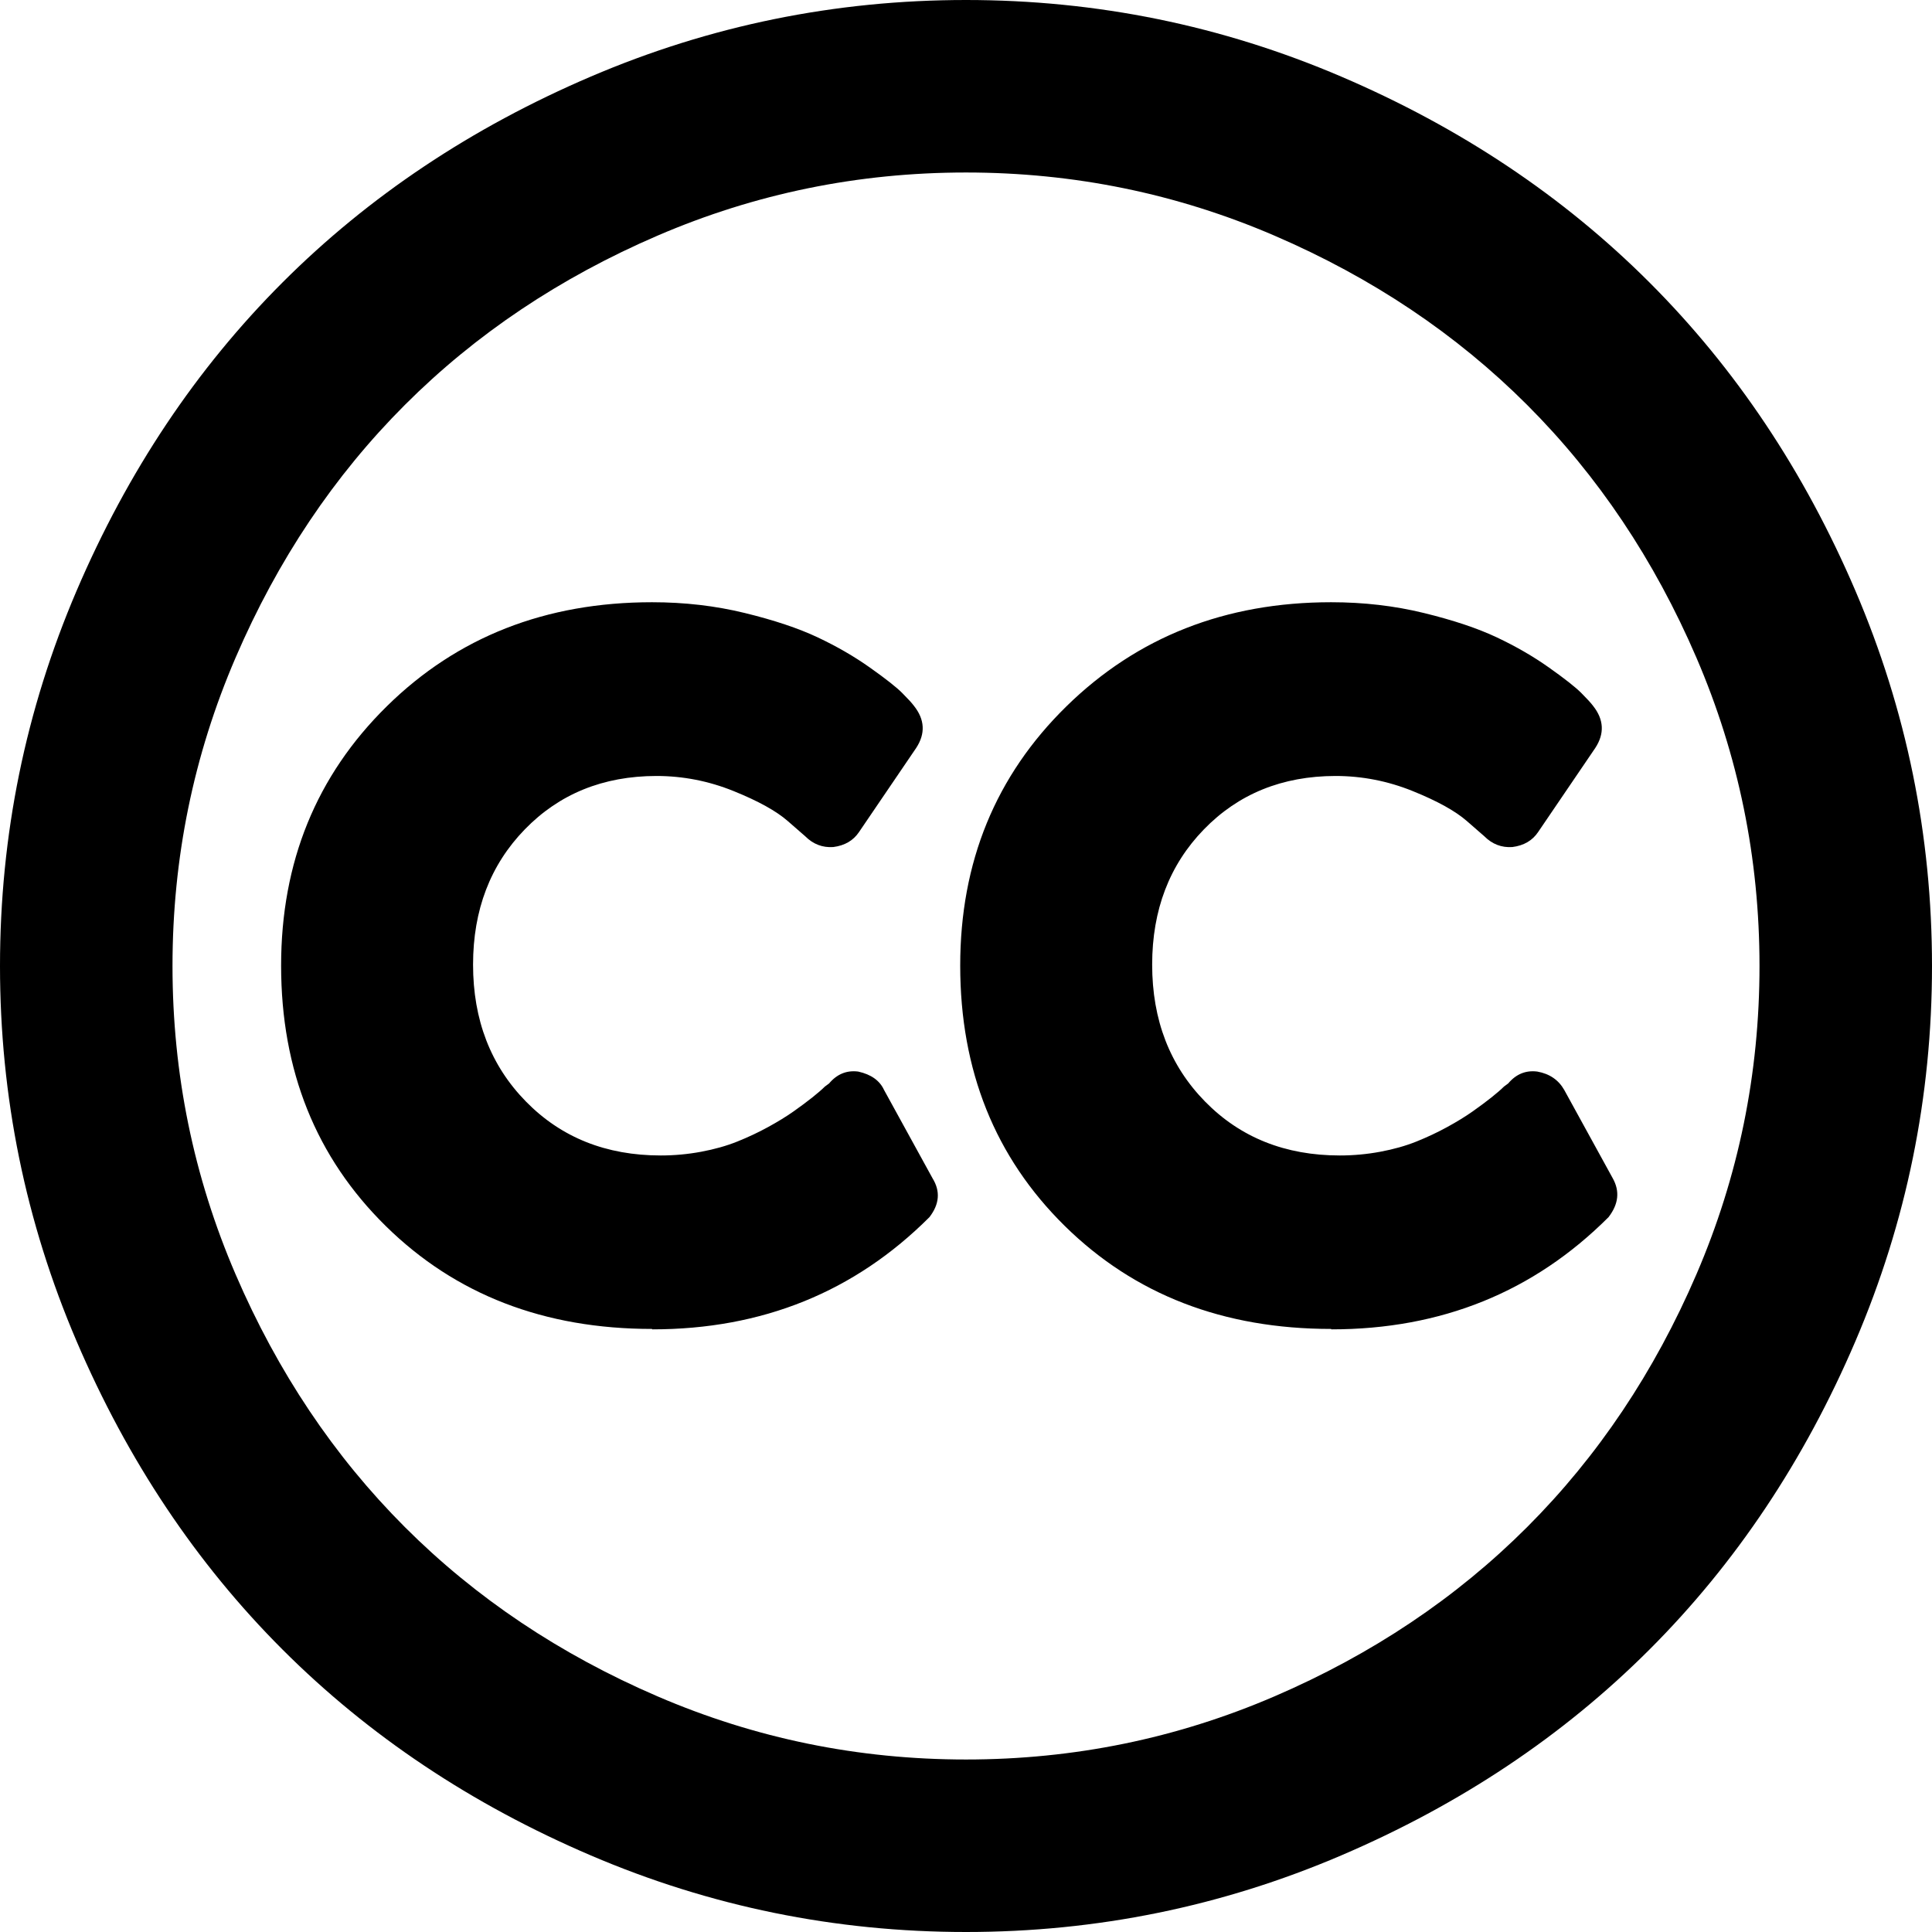
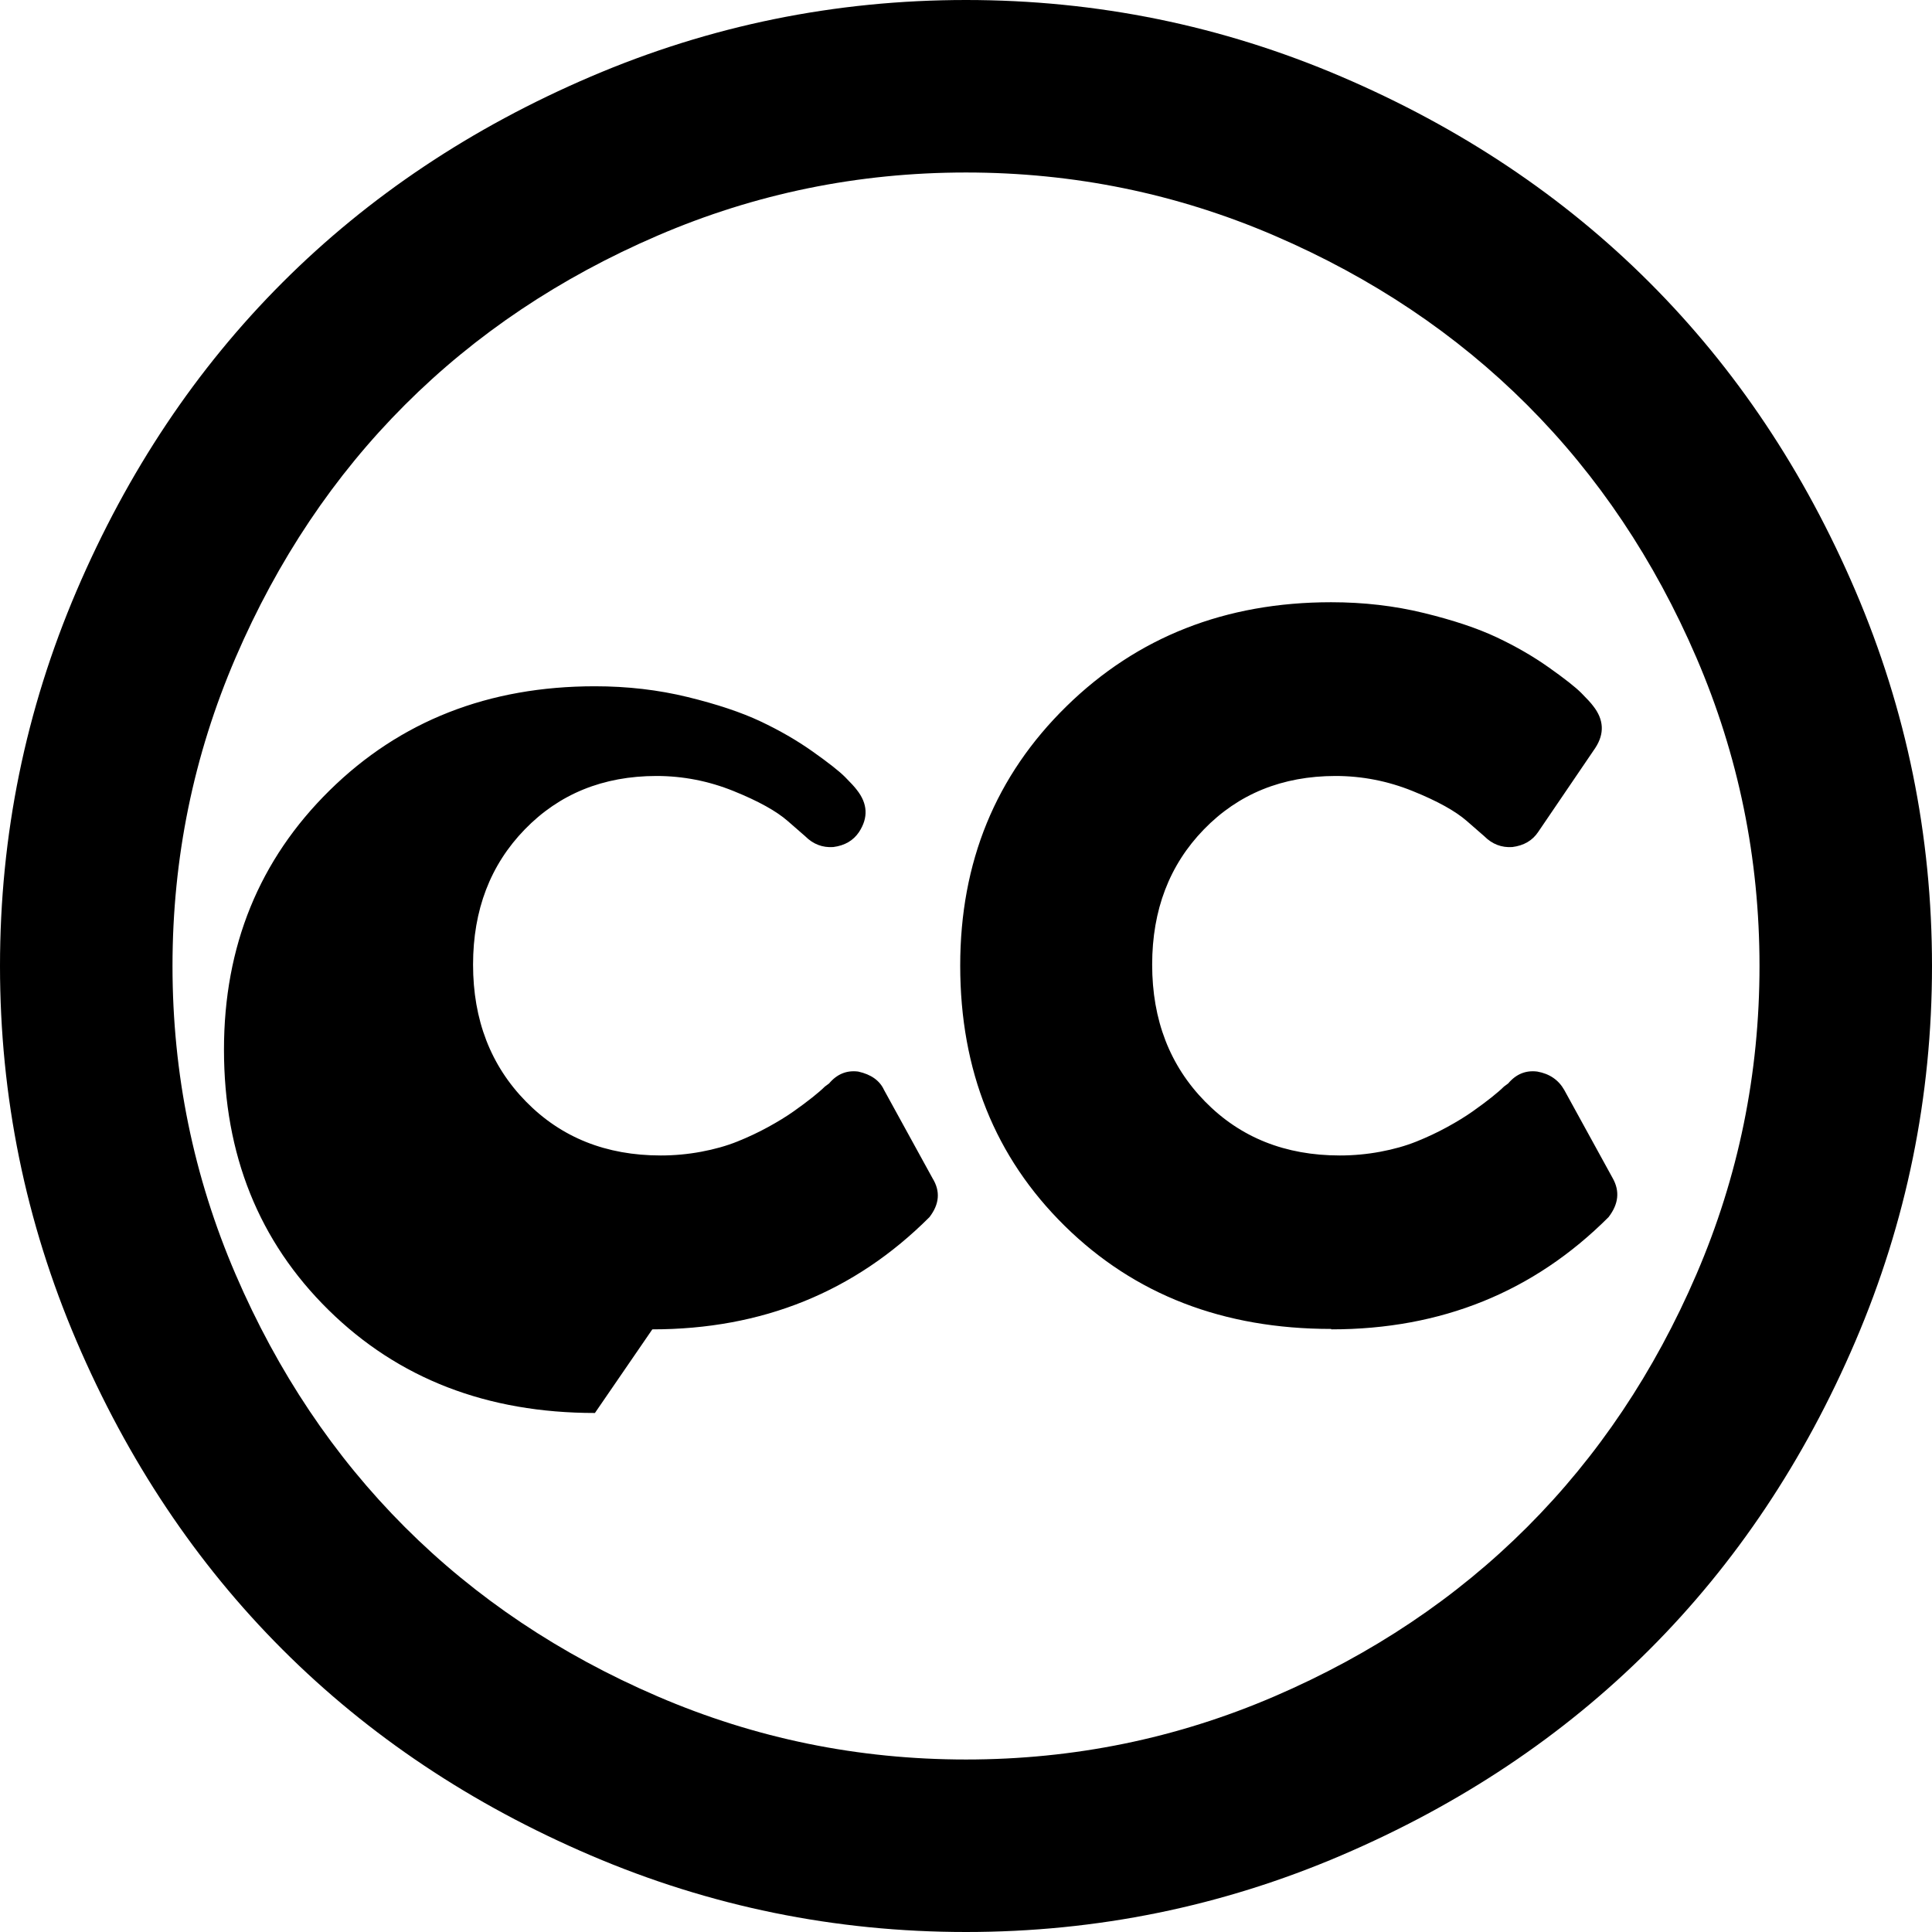
<svg xmlns="http://www.w3.org/2000/svg" width="14" height="14" viewBox="0 0 14 14">
-   <path d="M4.727 9.633q1.195 0 2.008-.813.109-.141.023-.281l-.352-.641q-.047-.102-.187-.133-.125-.016-.211.086l-.031.023q-.031.031-.09.078t-.137.102-.184.113-.223.105-.262.074-.293.027q-.594 0-.977-.391t-.383-.992q0-.594.375-.98t.953-.387q.289 0 .559.109t.395.219l.125.109q.086.086.203.078.125-.016.187-.109l.414-.609q.102-.156-.016-.305-.023-.031-.086-.094t-.234-.184-.379-.219-.527-.176-.672-.078q-1.156 0-1.922.754t-.766 1.879q0 1.141.758 1.887t1.93.746zm4.921 0q1.195 0 2.008-.813.109-.141.031-.281l-.352-.641q-.062-.109-.195-.133-.125-.016-.211.086l-.031.023q-.031.031-.09.078t-.137.102-.184.113-.223.105-.262.074-.293.027q-.594 0-.977-.391t-.383-.992q0-.594.375-.98t.953-.387q.289 0 .559.109t.395.219l.125.109q.086.086.203.078.125-.016.187-.109l.414-.609q.102-.156-.016-.305-.023-.031-.086-.094t-.234-.184-.379-.219-.527-.176-.672-.078q-1.148 0-1.918.754t-.77 1.879q0 1.141.758 1.887t1.93.746zM7 1.25q-1.172 0-2.234.457T2.934 2.934 1.707 4.766 1.25 7t.457 2.234 1.227 1.832 1.832 1.227T7 12.75t2.234-.457 1.832-1.227 1.227-1.832T12.75 7t-.457-2.234-1.227-1.832-1.832-1.227T7 1.25zM7 0q1.422 0 2.719.555t2.234 1.492 1.492 2.234T14 7t-.555 2.719-1.492 2.234-2.234 1.492T7 14t-2.719-.555-2.234-1.492T.555 9.719 0 7t.555-2.719 1.492-2.234T4.281.555 7 0z" />
+   <path d="M4.727 9.633q1.195 0 2.008-.813.109-.141.023-.281l-.352-.641q-.047-.102-.187-.133-.125-.016-.211.086l-.031.023q-.031.031-.09.078t-.137.102-.184.113-.223.105-.262.074-.293.027q-.594 0-.977-.391t-.383-.992q0-.594.375-.98t.953-.387q.289 0 .559.109t.395.219l.125.109q.086.086.203.078.125-.016.187-.109q.102-.156-.016-.305-.023-.031-.086-.094t-.234-.184-.379-.219-.527-.176-.672-.078q-1.156 0-1.922.754t-.766 1.879q0 1.141.758 1.887t1.93.746zm4.921 0q1.195 0 2.008-.813.109-.141.031-.281l-.352-.641q-.062-.109-.195-.133-.125-.016-.211.086l-.031.023q-.031.031-.09.078t-.137.102-.184.113-.223.105-.262.074-.293.027q-.594 0-.977-.391t-.383-.992q0-.594.375-.98t.953-.387q.289 0 .559.109t.395.219l.125.109q.086.086.203.078.125-.016.187-.109l.414-.609q.102-.156-.016-.305-.023-.031-.086-.094t-.234-.184-.379-.219-.527-.176-.672-.078q-1.148 0-1.918.754t-.77 1.879q0 1.141.758 1.887t1.93.746zM7 1.25q-1.172 0-2.234.457T2.934 2.934 1.707 4.766 1.25 7t.457 2.234 1.227 1.832 1.832 1.227T7 12.75t2.234-.457 1.832-1.227 1.227-1.832T12.75 7t-.457-2.234-1.227-1.832-1.832-1.227T7 1.25zM7 0q1.422 0 2.719.555t2.234 1.492 1.492 2.234T14 7t-.555 2.719-1.492 2.234-2.234 1.492T7 14t-2.719-.555-2.234-1.492T.555 9.719 0 7t.555-2.719 1.492-2.234T4.281.555 7 0z" />
</svg>